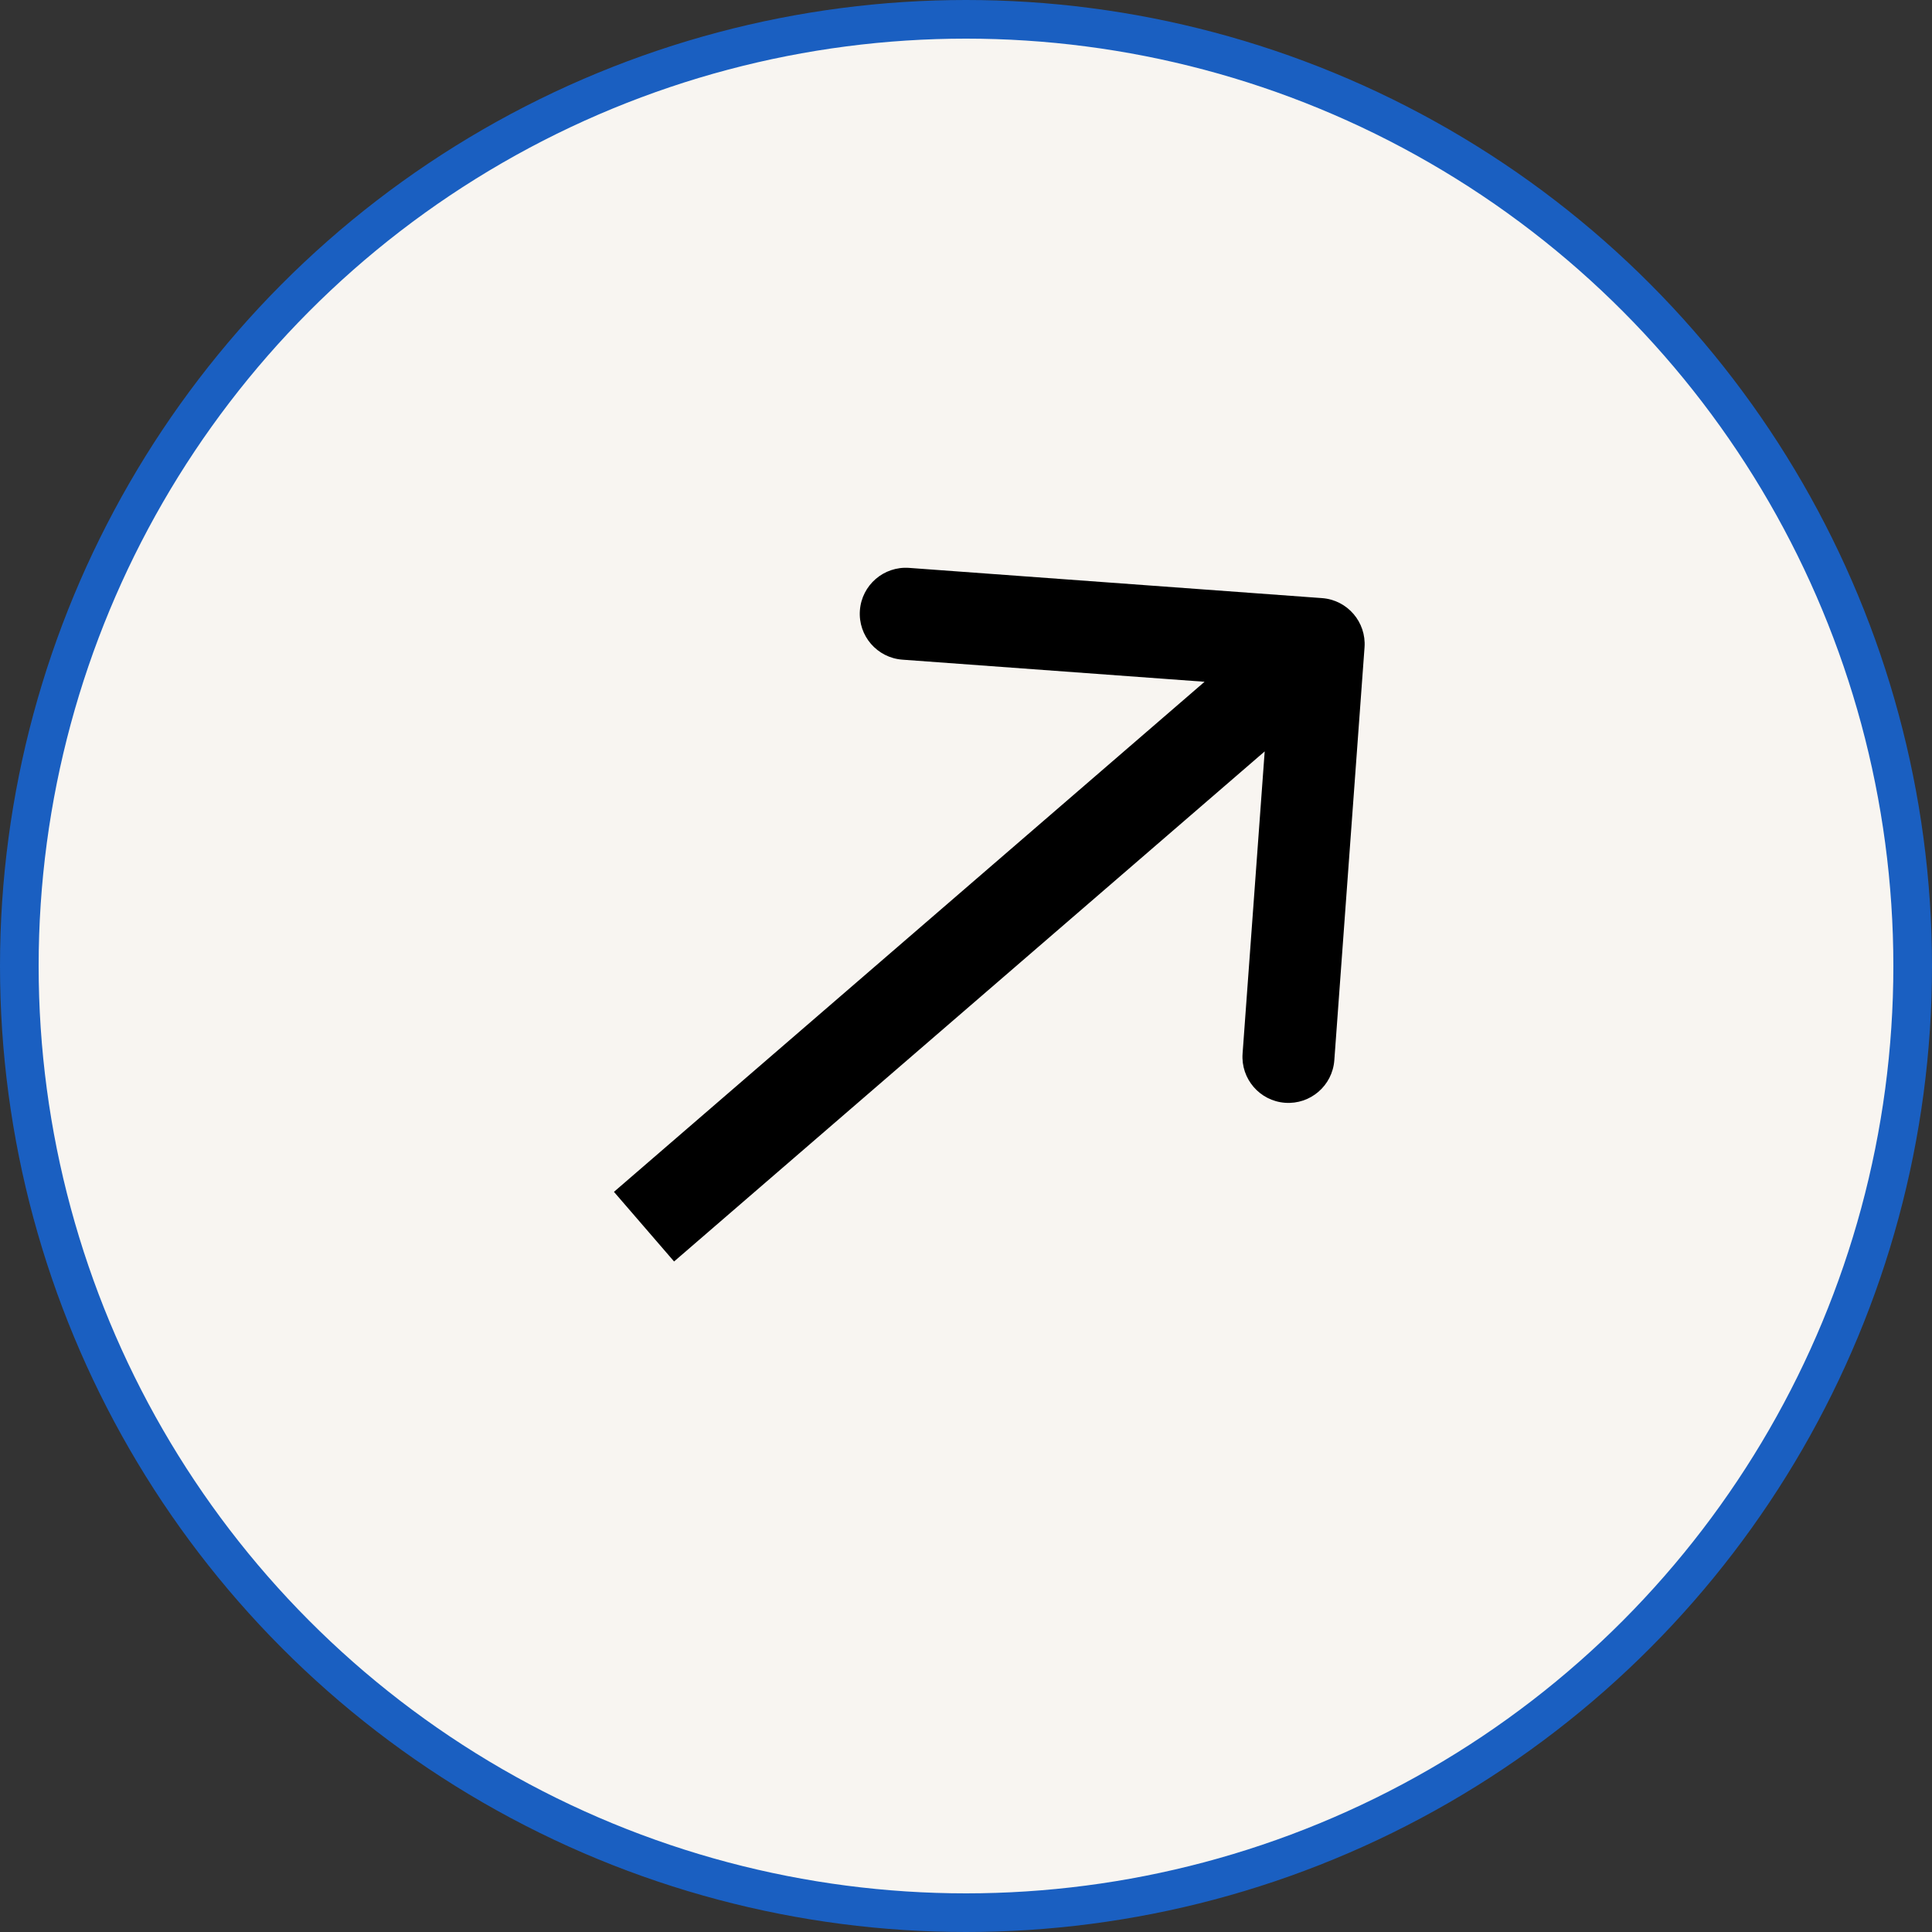
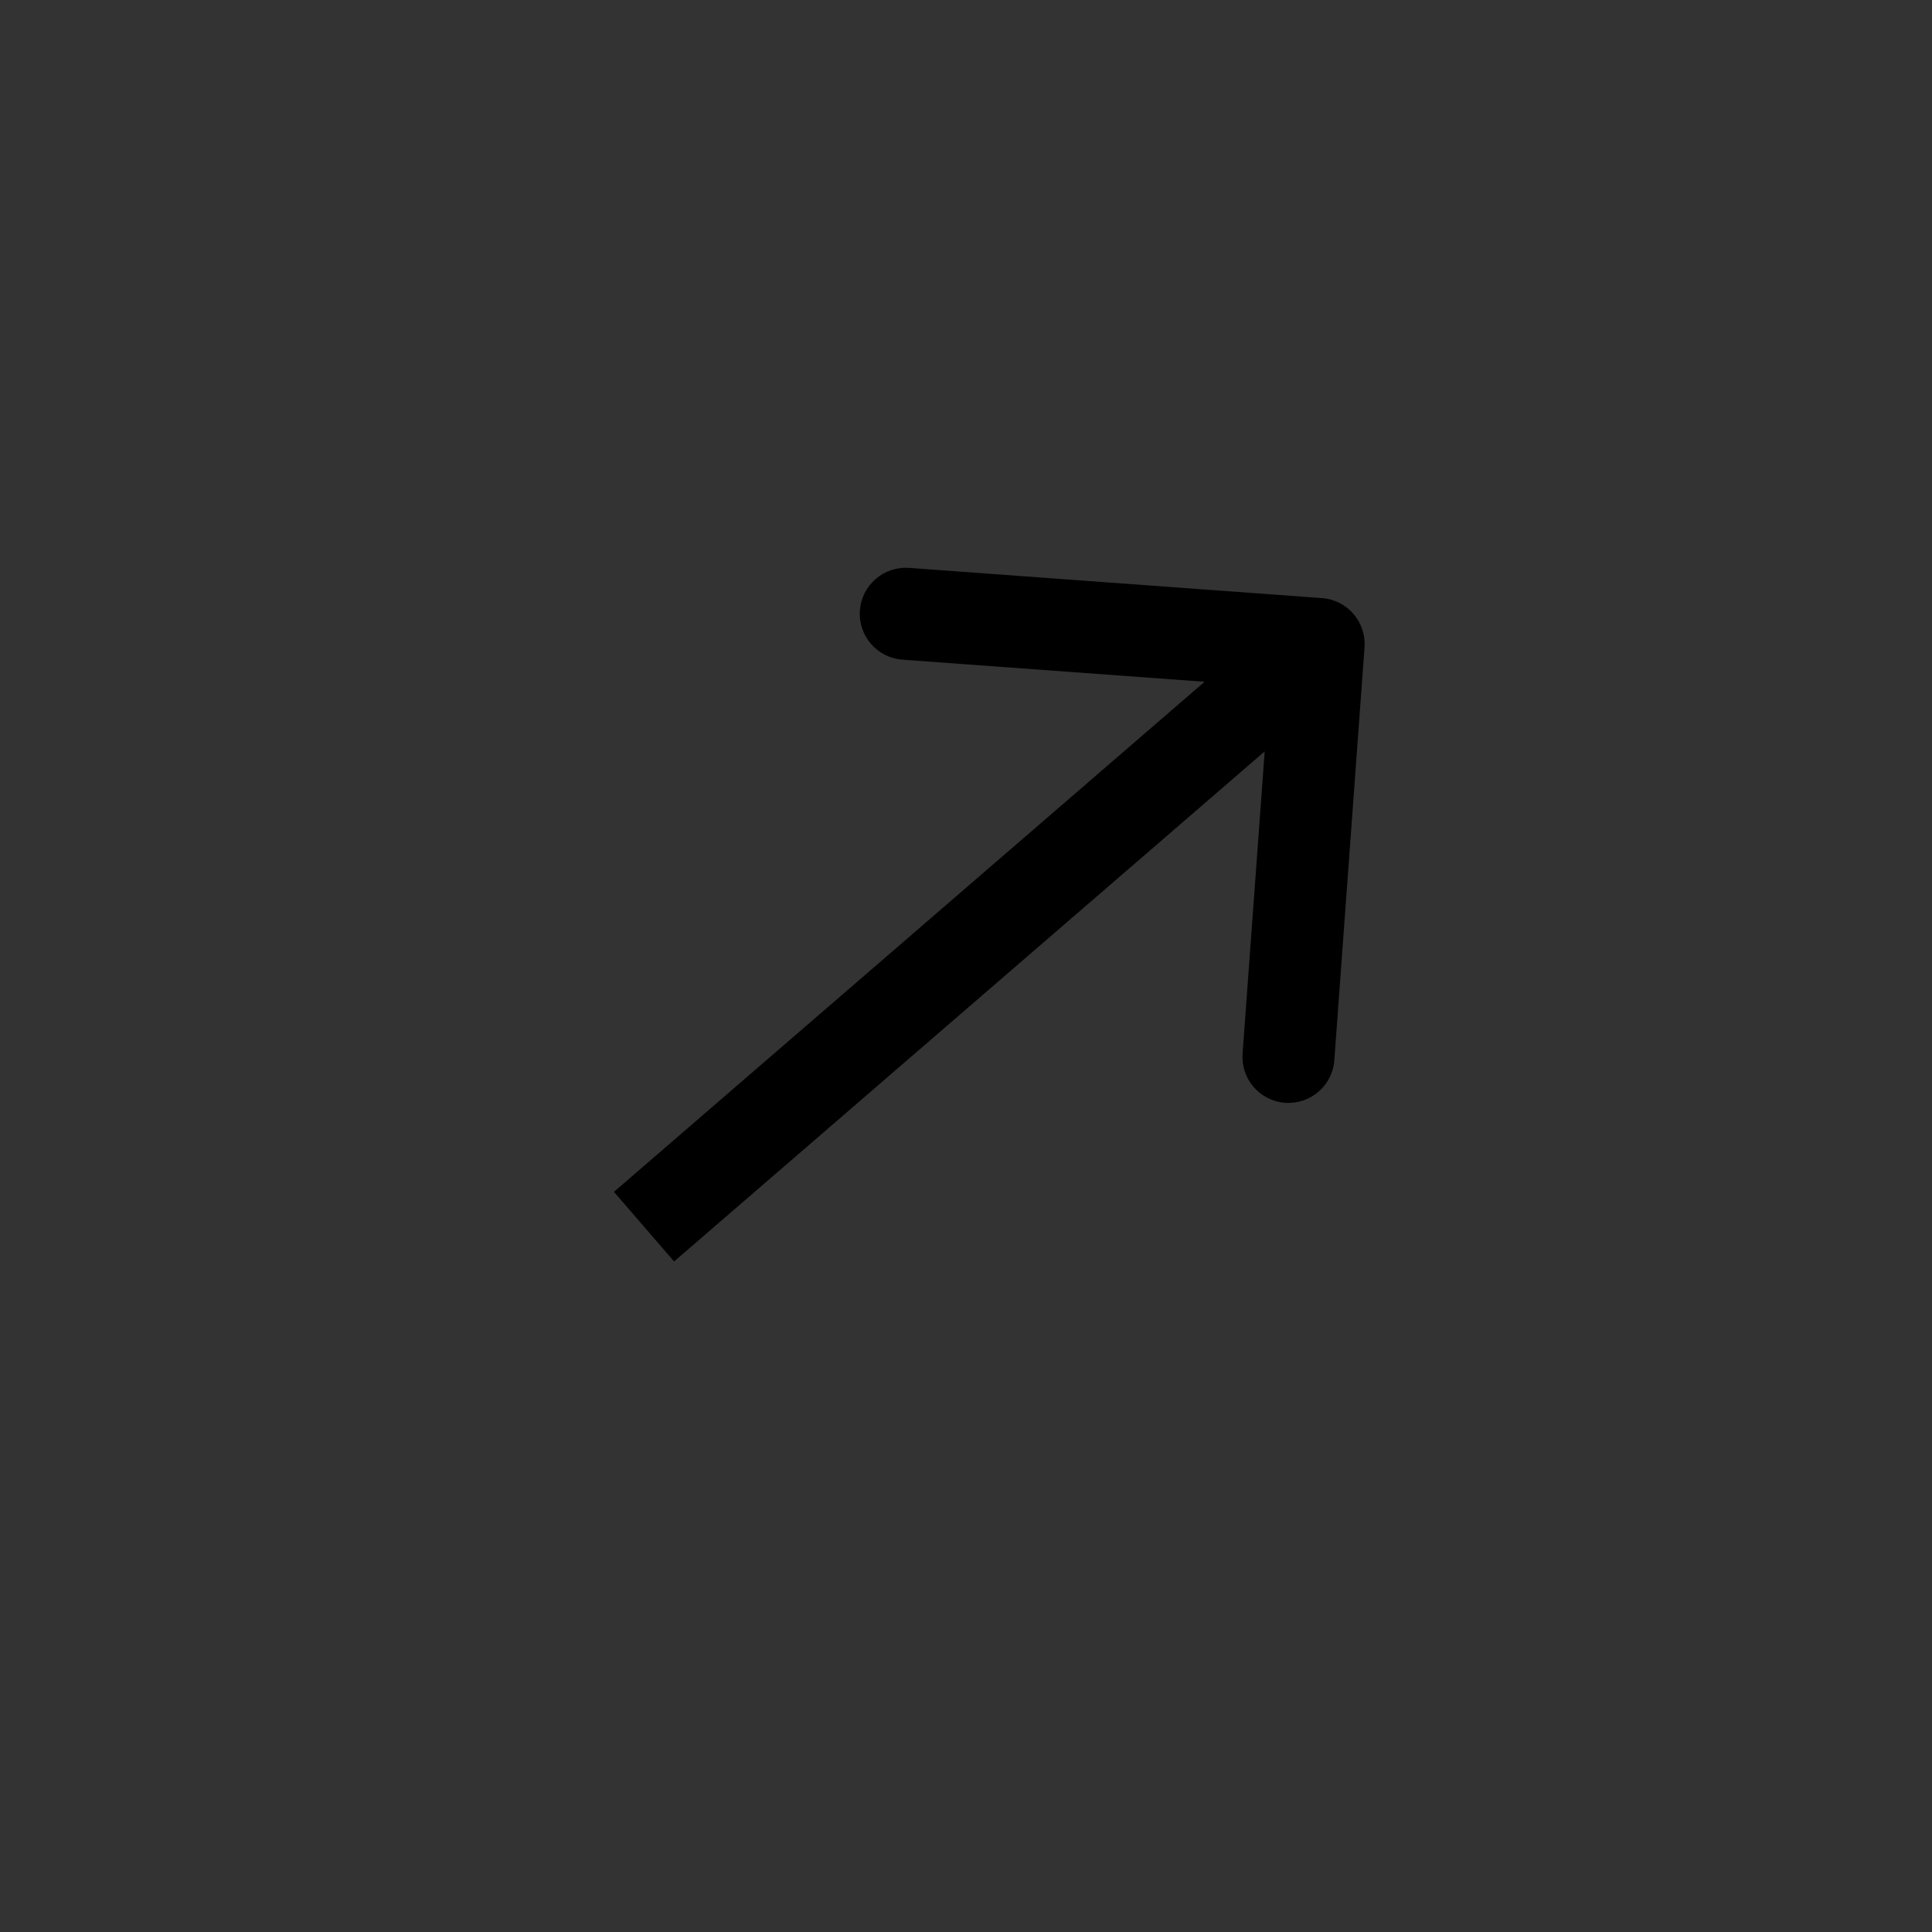
<svg xmlns="http://www.w3.org/2000/svg" width="50" height="50" viewBox="0 0 50 50" fill="none">
  <rect x="0" y="0" width="50" height="50" fill="#333333" stroke="none" />
-   <circle cx="25" cy="25" r="24.5" fill="#F8F5F1" stroke="#1A5FC1" />
  <path d="M35.314 16.754C35.362 16.098 34.87 15.527 34.214 15.479L23.528 14.697C22.872 14.65 22.302 15.142 22.254 15.798C22.206 16.454 22.699 17.024 23.354 17.072L32.853 17.767L32.158 27.266C32.11 27.921 32.602 28.492 33.258 28.54C33.914 28.588 34.484 28.095 34.532 27.439L35.314 16.754ZM17.445 32.647L34.905 17.568L33.349 15.766L15.889 30.845L17.445 32.647Z" fill="black" />
</svg>